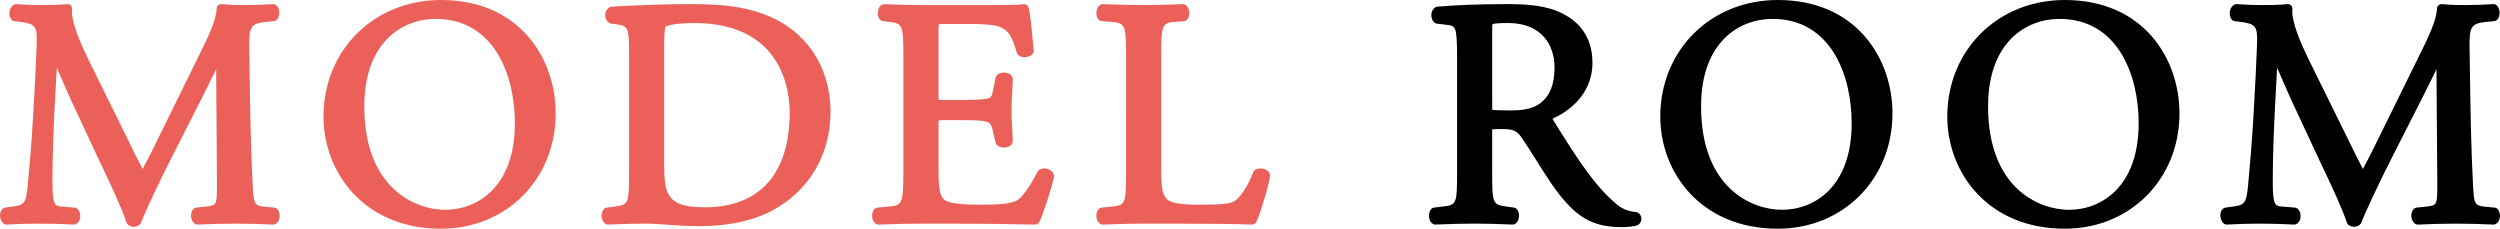
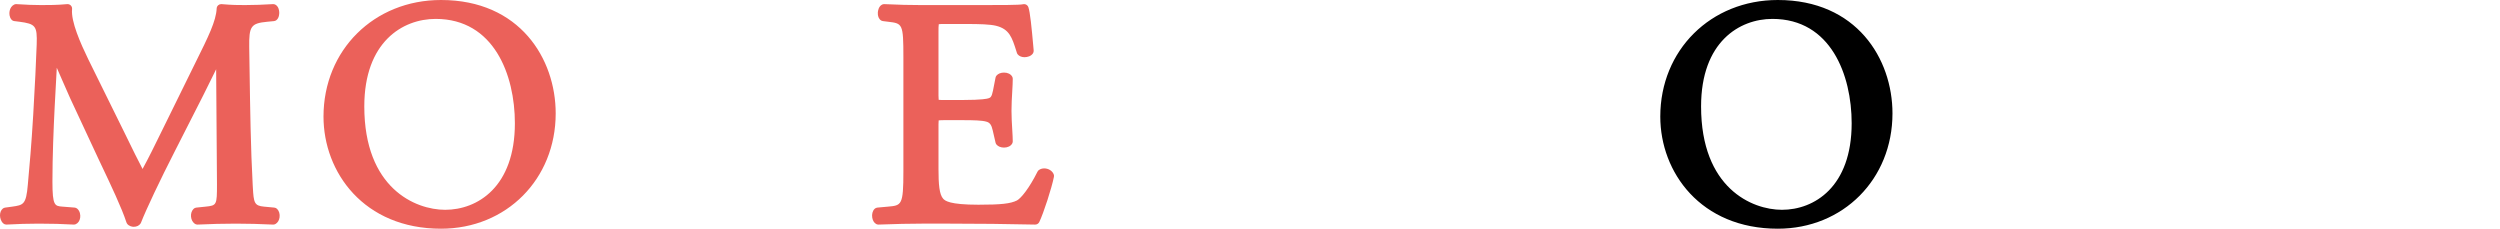
<svg xmlns="http://www.w3.org/2000/svg" id="b" width="368.371" height="33.699" viewBox="0 0 368.371 33.699">
  <defs>
    <style>.d{fill:#eb615a;}.d,.e{stroke-width:0px;}.e{fill:#000;}</style>
  </defs>
  <g id="c">
    <path class="d" d="M19.686,33.419c-.242,0-.721-.102-.977-.484-.034-.052-.062-.108-.08-.167-.661-2.061-2.384-5.688-3.523-8.088l-.562-1.186-4.21-9.028c-.413-.906-.825-1.856-1.239-2.815-.239-.553-.482-1.113-.728-1.67-.116,1.987-.216,3.907-.314,5.827-.152,3.09-.327,7.13-.327,10.956,0,3.569.345,3.595,1.488,3.683l1.778.14c.141.011.274.067.382.158.42.359.502.933.438,1.349-.069.449-.309.793-.657.942-.083.035-.173.054-.263.054-.013,0-.026,0-.039,0-1.549-.091-3.33-.139-5.151-.139-1.524,0-3.205.05-4.731.139-.013,0-.026,0-.039,0-.155,0-.307-.054-.427-.154-.372-.309-.504-.828-.505-1.21,0-.415.146-.765.41-.986.097-.08.213-.132.338-.149l1.029-.14c1.673-.239,2.071-.296,2.323-3.23.279-3.073.516-5.679.794-10.272.252-4.183.431-8.122.514-10.413.086-2.708-.153-3.021-2.553-3.335l-.744-.093c-.168-.021-.321-.105-.43-.235-.311-.372-.339-.899-.262-1.269.089-.428.324-.757.662-.926.093-.047.195-.071.299-.071.015,0,.029,0,.044.001,1.462.097,2.554.139,3.651.139,1.082,0,2.308,0,3.821-.138.021-.002.04-.003.061-.003.178,0,.349.071.476.198.14.142.209.339.188.538-.188,1.826,1.263,5.073,2.369,7.357l5.328,10.799.479.978c.747,1.531,1.46,2.993,2.21,4.42.929-1.698,1.82-3.522,2.688-5.295l5.213-10.59c1.769-3.565,2.937-5.92,3.018-7.766.008-.182.09-.353.227-.473.122-.107.279-.166.44-.166.02,0,.039,0,.059.002,1.561.138,2.521.138,3.448.138,1.23,0,2.771-.052,4.12-.139.015,0,.028-.001.043-.001.132,0,.261.039.371.112.416.278.499.798.512,1.083.01.24-.01.835-.418,1.163-.102.082-.225.131-.354.144l-.982.094c-2.414.23-2.714.653-2.669,3.769.021,1.079.038,2.337.058,3.713.069,4.791.163,11.352.455,16.603l.021.353c.127,2.211.204,2.683,1.661,2.807l1.503.141c.155.014.3.083.41.193.293.293.429.757.364,1.242-.059.438-.277.795-.599.979-.102.058-.216.088-.332.088-.011,0-.021,0-.032,0-1.873-.091-3.771-.14-5.486-.14-1.731,0-3.835.052-5.627.14-.011,0-.021,0-.032,0-.139,0-.275-.043-.389-.125-.313-.224-.515-.607-.552-1.05-.036-.447.1-.86.374-1.135.108-.109.251-.177.404-.192l1.356-.14c1.661-.169,1.692-.231,1.692-3.311l-.122-16.937c-.134.273-.271.551-.403.822-.53,1.082-1.086,2.216-1.486,2.998l-4.161,8.182c-2.229,4.36-4.248,8.621-5.024,10.604-.018.045-.04.088-.066.128-.209.312-.572.484-1.023.484Z" />
    <path class="d" d="M64.984,33.699c-11.369,0-17.317-8.312-17.317-16.522,0-9.792,7.444-17.177,17.317-17.177,11.609,0,16.896,8.662,16.896,16.709,0,9.686-7.264,16.99-16.896,16.99ZM64.189,2.786c-4.849,0-10.51,3.377-10.51,12.895,0,12.025,7.488,15.233,11.913,15.233,4.74,0,10.275-3.341,10.275-12.755,0-7.092-3.059-15.374-11.679-15.374Z" />
-     <path class="d" d="M103.044,33.325c-1.745,0-3.449-.122-4.952-.23-1.073-.077-1.999-.144-2.671-.144-1.821,0-3.452.039-5.817.14-.01,0-.019,0-.028,0-.104,0-.206-.024-.299-.071-.314-.157-.536-.502-.607-.947-.084-.512.044-.995.34-1.292.104-.104.24-.171.387-.19l1.076-.14c2.14-.295,2.224-.307,2.224-5.184V7.496c0-3.351-.267-3.681-1.625-3.875l-1.023-.14c-.094-.013-.184-.045-.264-.095-.412-.257-.648-.767-.602-1.299.044-.491.325-.886.753-1.058.066-.027.137-.042.209-.047,4.354-.256,8.097-.375,11.778-.375,4.694,0,7.742.418,10.521,1.444,6.217,2.257,9.931,7.649,9.931,14.423,0,6.281-3.11,11.574-8.533,14.524-3.571,1.922-7.842,2.326-10.796,2.326ZM102.296,3.394c-2.88,0-4.07.412-4.231.523-.116.195-.198,1.225-.198,3.018v17.258c0,2.364.126,3.741.812,4.712.835,1.177,2.295,1.635,5.207,1.635,8.044,0,12.475-4.961,12.475-13.97,0-3.091-1.015-13.176-14.064-13.176Z" />
    <path class="d" d="M152.52,33.092c-4.188-.093-8.4-.14-12.52-.14h-4.209c-1.988,0-3.529.045-6.338.14-.008,0-.015,0-.022,0-.104,0-.206-.024-.299-.071-.314-.157-.536-.502-.607-.947-.084-.512.044-.995.34-1.292.11-.111.257-.179.412-.193l1.544-.14c2.031-.178,2.292-.201,2.292-5.181V8.431c0-4.961-.128-4.976-2.264-5.229l-.753-.094c-.103-.013-.201-.05-.288-.107-.326-.218-.494-.639-.462-1.157.013-.206.096-.898.628-1.165.093-.046.195-.071.299-.071.011,0,.021,0,.031,0,2.162.1,3.701.14,5.487.14h8.793c2.657,0,5.67,0,6.151-.121.055-.013.108-.02.162-.02.277,0,.534.174.63.446.262.742.486,3.066.731,5.8l.052.583c.014.152-.024.303-.108.43-.275.414-.821.561-1.24.561-.424,0-.779-.146-.999-.41-.055-.066-.097-.142-.123-.224l-.087-.275c-.639-2.015-1.024-3.231-2.993-3.723-.907-.216-2.405-.261-4.374-.261h-3.367c-.167,0-.53,0-.692.031-.043.195-.043.691-.043,1.172v9.354c0,.298.01.504.028.616.165.026.511.026.847.026h2.713c2.807,0,3.591-.188,3.765-.246.291-.097.483-.162.678-1.134l.374-1.915c.021-.111.07-.214.143-.3.236-.283.641-.445,1.109-.445.541,0,.989.22,1.199.589.058.101.088.215.088.331,0,.508-.037,1.156-.078,1.877-.051.879-.108,1.875-.108,2.846,0,.925.058,1.886.109,2.734.041.684.077,1.293.077,1.755,0,.116-.03.23-.088.331-.21.369-.658.589-1.199.589-.469,0-.873-.162-1.109-.445-.067-.081-.114-.176-.139-.278l-.421-1.824c-.18-.814-.431-1.147-.96-1.28-.626-.178-1.825-.214-3.439-.214h-2.713c-.241,0-.664,0-.849.034-.014.084-.026.248-.026.561v6.594c0,2.256.118,3.78.707,4.406.271.271.867.865,5.173.865,3.35,0,4.731-.154,5.688-.631.609-.339,1.799-1.791,3.021-4.238.049-.097.12-.181.209-.245.218-.155.489-.237.785-.237.605,0,1.161.337,1.383.838.057.126.071.266.045.401-.334,1.672-1.524,5.344-2.158,6.66-.111.231-.346.378-.602.378h-.015Z" />
-     <path class="d" d="M184.479,33.091c-2.267-.089-6.502-.14-11.619-.14h-4.303c-1.926,0-3.392.045-6.056.14-.008,0-.016,0-.023,0-.104,0-.206-.024-.298-.07-.314-.157-.537-.501-.609-.946-.083-.513.044-.996.341-1.293.109-.109.253-.177.406-.193l1.403-.14c2.079-.215,2.204-.228,2.204-5.181V8.431c0-5.034-.137-5.045-2.425-5.227l-1.17-.094c-.113-.009-.223-.047-.317-.11-.326-.218-.495-.641-.463-1.16.014-.206.097-.897.63-1.163.092-.046.194-.07.298-.07.008,0,.016,0,.023,0,2.71.097,4.228.14,6.056.14,1.863,0,3.511-.051,5.727-.14.009,0,.018,0,.026,0,.104,0,.206.024.299.071.532.267.615.959.628,1.165.032.518-.136.94-.462,1.157-.095.063-.203.101-.315.11l-1.123.094c-2.071.176-2.24.19-2.24,5.227v16.275c0,2.977.164,3.921.8,4.592.272.273.867.867,4.612.867,3.783,0,4.748-.168,5.378-.522.714-.429,1.865-1.928,2.792-4.292.041-.105.108-.198.195-.27.203-.169.486-.259.818-.259.701,0,1.446.369,1.446,1.053,0,.671-1.373,5.569-2.04,6.855-.115.222-.344.36-.593.36-.009,0-.018,0-.026,0Z" />
-     <path class="e" d="M238.984,33.466c-4.455,0-6.94-1.501-10.229-6.177-.62-.883-1.402-2.122-2.231-3.435-.807-1.276-1.641-2.596-2.354-3.633-.57-.836-1.104-1.208-2.771-1.208-.506,0-1.242,0-1.522.058-.008.1-.008.245-.008.303v5.893c0,4.876.084,4.888,2.229,5.184l.985.141c.122.018.237.069.332.147.31.257.458.719.398,1.236-.058.496-.283.877-.62,1.045-.093.046-.195.07-.299.07-.01,0-.02,0-.029,0-1.888-.084-3.552-.14-5.536-.14-1.821,0-3.453.039-5.817.14-.01,0-.019,0-.028,0-.104,0-.206-.024-.299-.071-.302-.151-.514-.46-.597-.87-.078-.386-.042-.938.294-1.331.109-.127.262-.209.428-.229l1.17-.14c2.135-.258,2.218-.268,2.218-5.183V8.478c0-4.629-.225-4.657-1.471-4.809l-1.499-.187c-.11-.014-.215-.055-.306-.119-.357-.256-.555-.735-.514-1.25.037-.479.28-.875.65-1.06.075-.038.156-.061.239-.068,2.88-.257,6.213-.377,10.489-.377,2.67,0,5.723.176,8.13,1.484,1.924,1.002,4.229,3.059,4.229,7.135,0,5.087-4.106,7.475-5.885,8.269.034.074.087.175.172.309,3.525,5.685,6.073,9.61,9.263,12.283.737.649,1.796,1.077,2.848,1.155.067.005.135.021.197.046.327.131.556.426.609.79.057.381-.093.767-.392,1.006-.062.05-.132.087-.207.113-.511.17-1.338.268-2.269.268ZM219.888,16.185c.312.042,1.028.09,2.681.09,1.392,0,3.151-.123,4.414-1.08,1.412-1.099,2.073-2.774,2.073-5.267,0-3.159-1.79-6.534-6.814-6.534-.578,0-2.113,0-2.32.196-.052.082-.052.497-.052.633v10.944c0,.369,0,.774.019,1.019Z" />
    <path class="e" d="M261.957,33.699c-11.369,0-17.317-8.312-17.317-16.522,0-9.792,7.444-17.177,17.317-17.177,11.609,0,16.896,8.662,16.896,16.709,0,9.686-7.264,16.99-16.896,16.99ZM261.162,2.786c-4.849,0-10.51,3.377-10.51,12.895,0,12.025,7.488,15.233,11.913,15.233,4.74,0,10.275-3.341,10.275-12.755,0-7.092-3.059-15.374-11.679-15.374Z" />
-     <path class="e" d="M304.245,33.699c-11.369,0-17.317-8.312-17.317-16.522,0-9.792,7.444-17.177,17.317-17.177,11.609,0,16.896,8.662,16.896,16.709,0,9.686-7.264,16.99-16.896,16.99ZM303.45,2.786c-4.849,0-10.51,3.377-10.51,12.895,0,12.025,7.488,15.233,11.913,15.233,4.74,0,10.275-3.341,10.275-12.755,0-7.092-3.059-15.374-11.679-15.374Z" />
-     <path class="e" d="M346.847,33.419c-.242,0-.721-.102-.977-.484-.034-.052-.062-.108-.08-.167-.661-2.061-2.384-5.688-3.523-8.088l-.562-1.186-4.21-9.028c-.413-.906-.825-1.856-1.239-2.815-.239-.553-.482-1.113-.728-1.67-.116,1.987-.216,3.907-.314,5.827-.152,3.09-.327,7.13-.327,10.956,0,3.569.345,3.595,1.488,3.683l1.778.14c.141.011.274.067.382.158.42.359.502.933.438,1.349-.069.449-.309.793-.657.942-.083.035-.173.054-.263.054-.013,0-.026,0-.039,0-1.549-.091-3.33-.139-5.151-.139-1.524,0-3.205.05-4.731.139-.013,0-.026,0-.039,0-.155,0-.307-.054-.427-.154-.372-.309-.504-.828-.505-1.21,0-.415.146-.765.41-.986.097-.08.213-.132.338-.149l1.029-.14c1.673-.239,2.071-.296,2.323-3.23.279-3.073.516-5.679.794-10.272.252-4.183.431-8.122.514-10.413.086-2.708-.153-3.021-2.553-3.335l-.744-.093c-.168-.021-.321-.105-.43-.235-.311-.372-.339-.899-.262-1.269.089-.428.324-.757.662-.926.093-.047.195-.071.299-.071.015,0,.029,0,.044.001,1.462.097,2.554.139,3.651.139,1.082,0,2.308,0,3.821-.138.021-.002.04-.003.061-.003.178,0,.349.071.476.198.14.142.209.339.188.538-.188,1.826,1.263,5.073,2.369,7.357l5.328,10.799.479.978c.747,1.531,1.46,2.993,2.21,4.42.929-1.698,1.82-3.522,2.688-5.295l5.213-10.59c1.769-3.565,2.937-5.92,3.018-7.766.008-.182.09-.353.227-.473.122-.107.279-.166.44-.166.02,0,.039,0,.059.002,1.561.138,2.521.138,3.448.138,1.23,0,2.771-.052,4.12-.139.015,0,.028-.001.043-.001.132,0,.261.039.371.112.416.278.499.798.512,1.083.01.24-.01.835-.418,1.163-.102.082-.225.131-.354.144l-.982.094c-2.414.23-2.714.653-2.669,3.769.021,1.079.038,2.337.058,3.713.069,4.791.163,11.352.455,16.603l.021.353c.127,2.211.204,2.683,1.661,2.807l1.503.141c.155.014.3.083.41.193.293.293.429.757.364,1.242-.059.438-.277.795-.599.979-.102.058-.216.088-.332.088-.011,0-.021,0-.032,0-1.873-.091-3.771-.14-5.486-.14-1.731,0-3.835.052-5.627.14-.011,0-.021,0-.032,0-.139,0-.275-.043-.389-.125-.313-.224-.515-.607-.552-1.05-.036-.447.1-.86.374-1.135.108-.109.251-.177.404-.192l1.356-.14c1.661-.169,1.692-.231,1.692-3.311l-.122-16.937c-.134.273-.271.551-.403.822-.53,1.082-1.086,2.216-1.486,2.998l-4.161,8.182c-2.229,4.36-4.248,8.621-5.024,10.604-.018.045-.04.088-.066.128-.209.312-.572.484-1.023.484Z" />
  </g>
</svg>